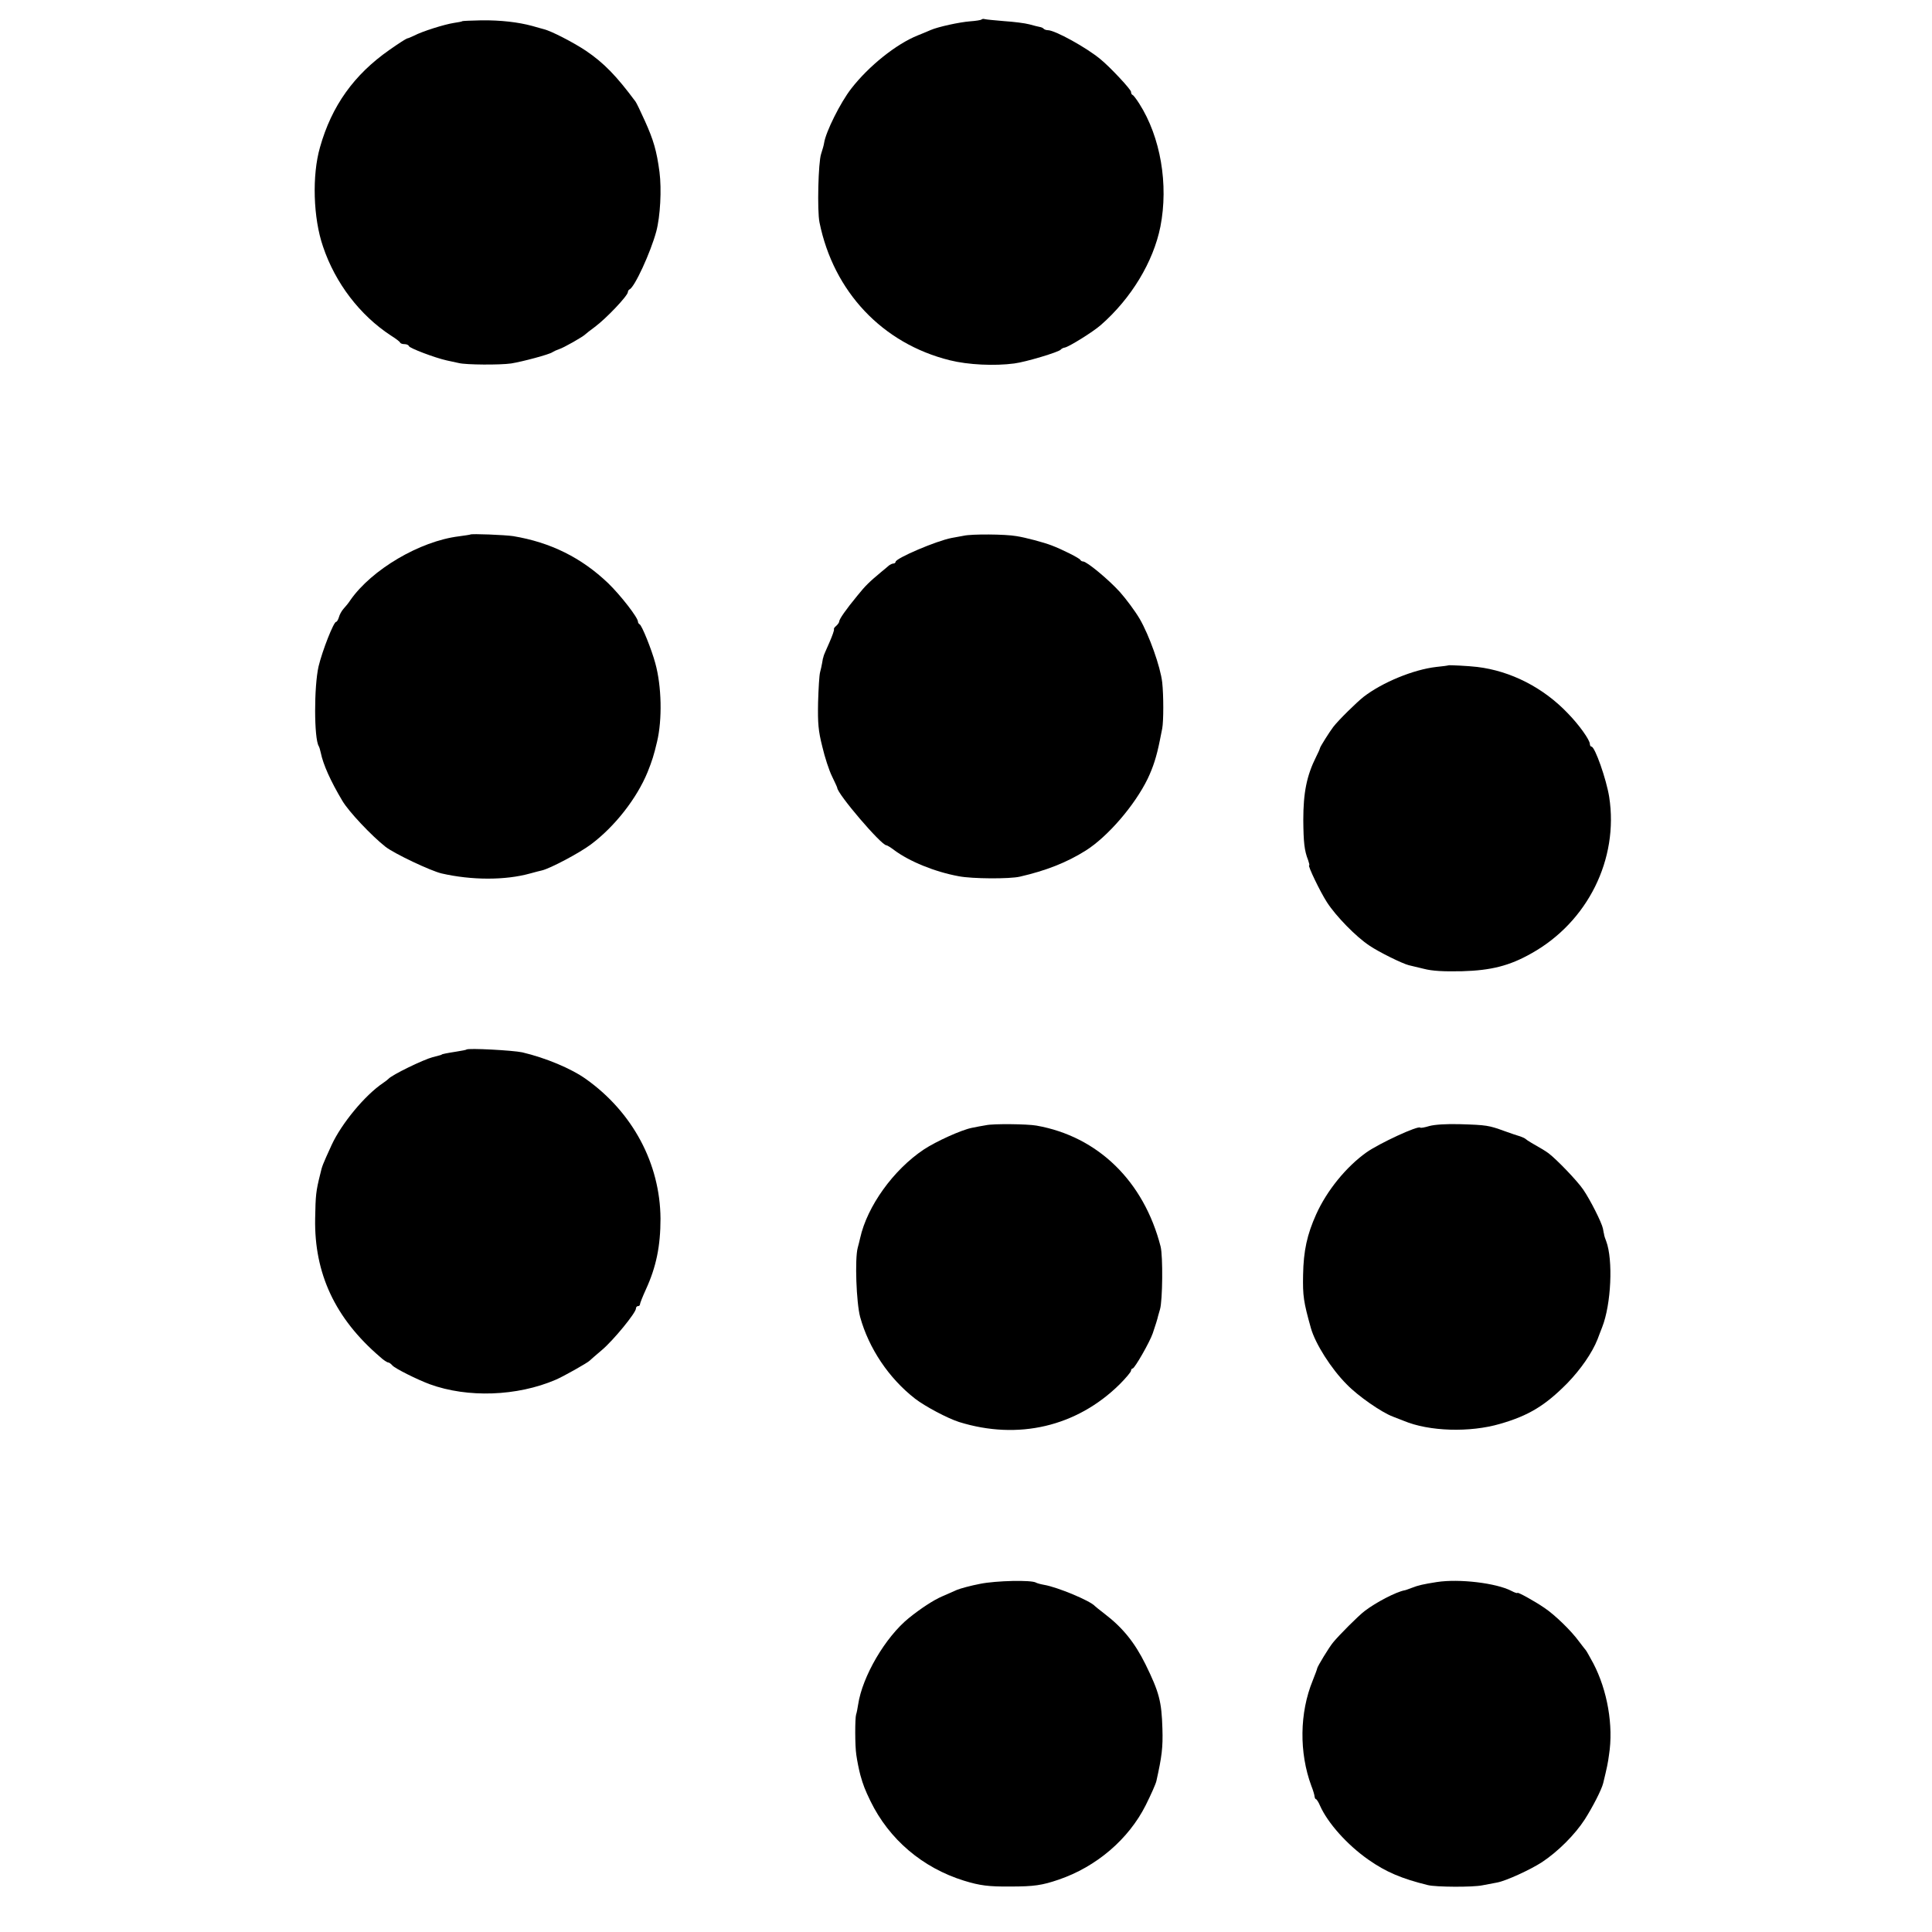
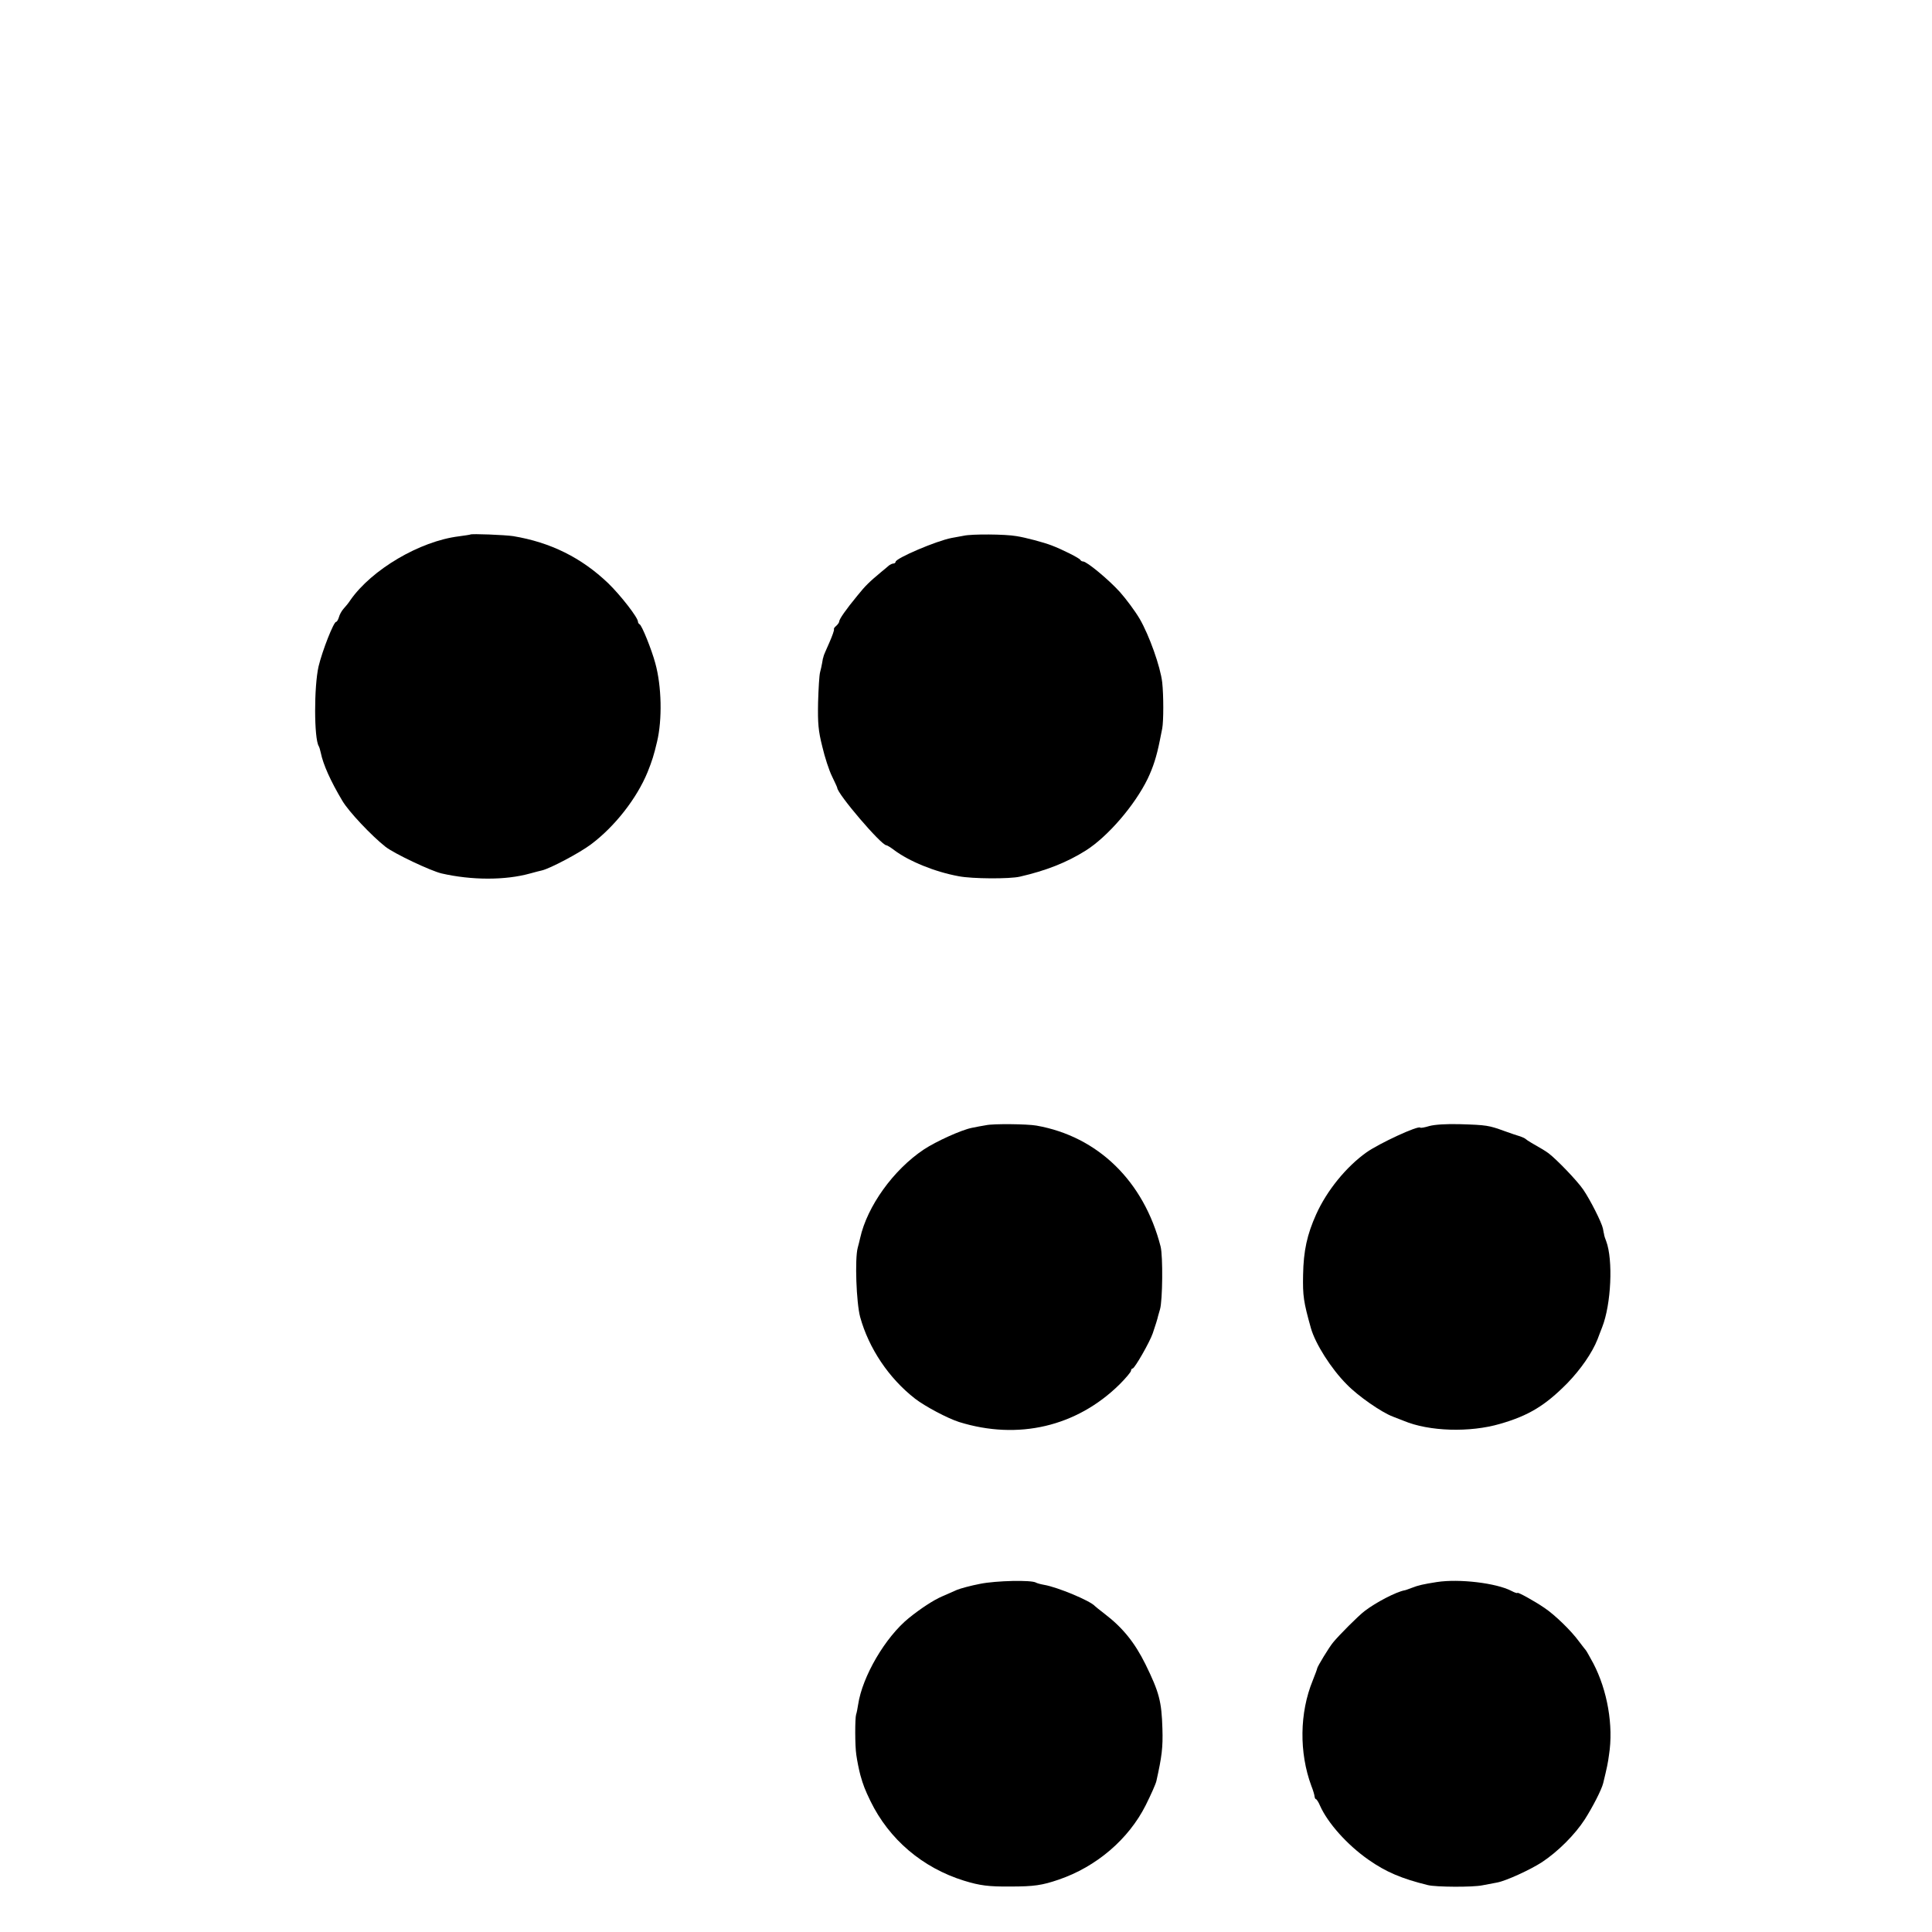
<svg xmlns="http://www.w3.org/2000/svg" version="1.0" width="960pt" height="960pt" viewBox="0 0 960 960" preserveAspectRatio="xMidYMid meet">
  <g transform="translate(0,960) scale(0.1,-0.1)" fill="#000000" stroke="none">
-     <path d="M4877 9503 c-3 -3 -29 -7 -57 -9 -52 -4 -158 -27 -195 -43 -11 -5 -40 -17 -65 -27 -107 -43 -243 -152 -330 -264 -54 -69 -127 -216 -135 -270 -1 -9 -8 -34 -15 -55 -14 -41 -20 -282 -8 -340 70 -345 313 -602 647 -685 92 -23 223 -29 321 -16 56 7 223 57 231 69 3 4 12 9 20 10 21 4 139 77 179 112 151 132 261 314 296 489 41 209 1 445 -105 611 -14 22 -29 42 -33 43 -5 2 -8 9 -8 16 0 11 -102 121 -151 161 -69 58 -227 145 -262 145 -8 0 -17 3 -21 7 -3 4 -12 8 -19 9 -7 1 -30 7 -52 13 -22 6 -79 13 -125 16 -47 4 -90 8 -97 10 -6 2 -13 1 -16 -2z" />
-     <path d="M2298 9495 c-2 -2 -21 -6 -43 -9 -46 -7 -158 -42 -197 -63 -15 -7 -31 -14 -35 -14 -5 -1 -44 -26 -88 -57 -176 -123 -287 -278 -345 -484 -40 -139 -34 -351 15 -493 61 -182 184 -342 337 -442 24 -15 45 -31 46 -35 2 -5 12 -8 22 -8 10 0 20 -4 22 -10 3 -10 129 -58 188 -71 19 -4 46 -10 60 -13 35 -9 205 -10 260 -2 56 9 191 45 205 56 6 4 21 11 33 15 21 6 120 62 132 75 3 3 23 19 45 35 57 42 165 156 165 174 0 5 4 11 8 13 25 10 105 184 133 288 20 75 27 209 16 295 -14 106 -30 160 -73 255 -21 47 -42 90 -46 95 -95 128 -157 192 -247 253 -63 42 -174 99 -209 107 -9 3 -35 9 -57 16 -70 19 -157 29 -252 28 -51 -1 -94 -3 -95 -4z" />
    <path d="M2337 6944 c-1 -1 -27 -5 -57 -9 -194 -24 -433 -165 -539 -317 -8 -13 -24 -32 -34 -43 -10 -11 -20 -30 -23 -42 -4 -13 -10 -23 -14 -23 -12 0 -68 -142 -87 -221 -23 -100 -23 -359 1 -397 3 -5 7 -19 10 -33 12 -58 48 -139 107 -238 31 -53 145 -174 215 -229 44 -34 223 -119 278 -132 148 -34 316 -35 441 0 22 6 48 13 58 15 42 10 187 87 243 129 118 88 228 228 282 360 22 55 31 83 47 151 26 109 23 275 -9 390 -18 67 -67 189 -78 193 -4 2 -8 8 -8 13 0 20 -86 131 -148 191 -133 127 -286 203 -472 234 -39 6 -208 13 -213 8z" />
    <path d="M4789 6938 c-20 -4 -47 -9 -60 -11 -75 -14 -279 -101 -279 -119 0 -4 -5 -8 -10 -8 -6 0 -16 -5 -23 -10 -7 -6 -23 -20 -37 -31 -62 -52 -78 -67 -120 -119 -57 -69 -90 -117 -90 -128 0 -5 -7 -15 -15 -22 -9 -7 -13 -15 -11 -17 2 -3 -8 -32 -23 -66 -15 -34 -29 -65 -29 -69 -1 -5 -2 -9 -3 -10 0 -2 -2 -12 -4 -23 -2 -11 -6 -31 -10 -45 -4 -14 -8 -81 -10 -150 -2 -104 1 -141 21 -220 12 -52 34 -119 48 -147 14 -29 26 -55 26 -57 0 -30 219 -286 244 -286 4 0 22 -11 39 -24 75 -56 201 -108 321 -130 66 -13 253 -14 304 -2 130 30 232 70 326 129 110 69 245 226 309 358 27 57 44 109 60 189 4 19 9 46 12 60 7 36 7 166 0 229 -9 79 -65 235 -112 316 -23 39 -67 98 -98 133 -57 63 -165 152 -183 152 -6 0 -12 4 -14 8 -3 8 -90 52 -143 72 -39 15 -129 39 -174 46 -56 10 -222 11 -262 2z" />
-     <path d="M7197 6294 c-1 -1 -28 -5 -60 -8 -114 -13 -269 -77 -362 -149 -35 -28 -123 -114 -150 -149 -19 -25 -65 -98 -66 -105 -1 -5 -9 -24 -19 -43 -47 -94 -64 -178 -64 -315 1 -110 5 -151 24 -199 5 -15 8 -26 5 -26 -8 0 54 -130 89 -184 44 -68 144 -171 211 -215 47 -32 163 -89 195 -97 8 -2 42 -10 75 -18 42 -11 98 -14 190 -12 144 4 236 27 345 89 279 156 434 468 386 777 -14 88 -71 250 -88 250 -4 0 -8 6 -8 13 0 20 -54 96 -110 153 -121 127 -283 210 -450 230 -41 5 -140 10 -143 8z" />
-     <path d="M2318 4385 c-1 -2 -23 -6 -48 -10 -51 -8 -75 -13 -75 -15 0 -1 -5 -3 -45 -13 -46 -12 -203 -88 -220 -108 -3 -3 -14 -12 -26 -20 -91 -61 -207 -202 -256 -308 -46 -101 -47 -103 -57 -146 -21 -84 -23 -103 -25 -220 -5 -272 99 -496 322 -687 17 -16 36 -28 41 -28 5 0 14 -7 21 -15 13 -15 123 -70 185 -93 189 -69 435 -60 626 22 38 16 160 85 169 95 3 3 30 27 61 53 57 48 169 185 169 206 0 7 5 12 10 12 6 0 10 4 10 9 0 5 13 38 29 73 52 113 73 217 73 353 -2 273 -138 528 -370 693 -74 53 -202 106 -317 133 -46 10 -269 22 -277 14z" />
    <path d="M4900 4009 c-19 -3 -51 -9 -70 -13 -52 -10 -178 -67 -240 -108 -151 -101 -281 -282 -316 -440 -3 -13 -8 -34 -12 -48 -15 -55 -7 -273 12 -344 43 -156 143 -305 273 -406 49 -38 162 -98 219 -116 293 -91 584 -23 797 187 31 31 57 62 57 68 0 6 4 11 8 11 10 0 85 131 100 175 15 45 23 70 23 72 0 2 6 23 13 47 13 44 15 264 3 312 -83 324 -311 547 -617 601 -45 8 -214 10 -250 2z" />
    <path d="M7103 4005 c-23 -7 -44 -11 -46 -8 -11 11 -203 -78 -267 -123 -101 -72 -197 -190 -250 -308 -45 -100 -63 -181 -65 -301 -2 -104 2 -133 39 -265 22 -77 100 -201 178 -279 56 -58 173 -139 229 -160 19 -7 43 -17 54 -21 126 -53 329 -59 479 -15 143 41 225 92 333 201 67 69 124 151 151 219 6 17 17 44 23 60 45 114 55 335 20 428 -5 12 -9 25 -10 30 0 4 -1 8 -2 10 0 1 -2 11 -4 22 -6 30 -63 143 -98 194 -30 44 -132 150 -173 181 -20 14 -28 19 -84 51 -14 8 -27 17 -30 20 -3 3 -14 8 -25 12 -11 3 -47 15 -80 27 -77 28 -88 30 -220 34 -68 2 -126 -2 -152 -9z" />
    <path d="M4870 1730 c-47 -9 -98 -23 -115 -30 -16 -7 -50 -22 -75 -33 -40 -17 -106 -60 -164 -107 -117 -95 -231 -290 -252 -430 -3 -19 -7 -41 -10 -49 -6 -18 -6 -158 1 -201 4 -29 13 -74 20 -100 14 -50 23 -73 50 -129 93 -191 259 -332 465 -396 78 -24 122 -30 230 -29 118 0 158 6 240 34 188 64 348 201 433 370 26 52 50 106 53 120 27 121 33 167 30 260 -4 136 -16 181 -84 320 -53 107 -112 181 -202 250 -25 19 -47 37 -50 40 -23 26 -186 94 -252 105 -17 3 -35 8 -40 11 -22 14 -199 10 -278 -6z" />
    <path d="M7140 1739 c-69 -11 -92 -16 -125 -29 -16 -6 -32 -12 -35 -12 -43 -8 -143 -60 -199 -103 -32 -24 -128 -121 -156 -155 -21 -25 -79 -121 -80 -130 0 -3 -10 -30 -22 -60 -66 -161 -68 -359 -7 -524 9 -22 16 -47 16 -53 1 -7 4 -13 7 -13 3 0 13 -15 20 -32 38 -86 135 -195 241 -269 87 -61 165 -94 295 -126 40 -10 224 -11 271 -1 27 5 60 11 74 14 46 9 165 64 222 101 80 53 164 137 213 213 40 63 83 147 91 179 19 78 24 102 29 141 23 145 -8 321 -78 455 -18 33 -34 62 -37 65 -3 3 -18 23 -35 45 -37 51 -118 130 -170 165 -51 35 -135 81 -135 75 0 -3 -13 1 -30 10 -75 39 -259 61 -370 44z" />
  </g>
</svg>